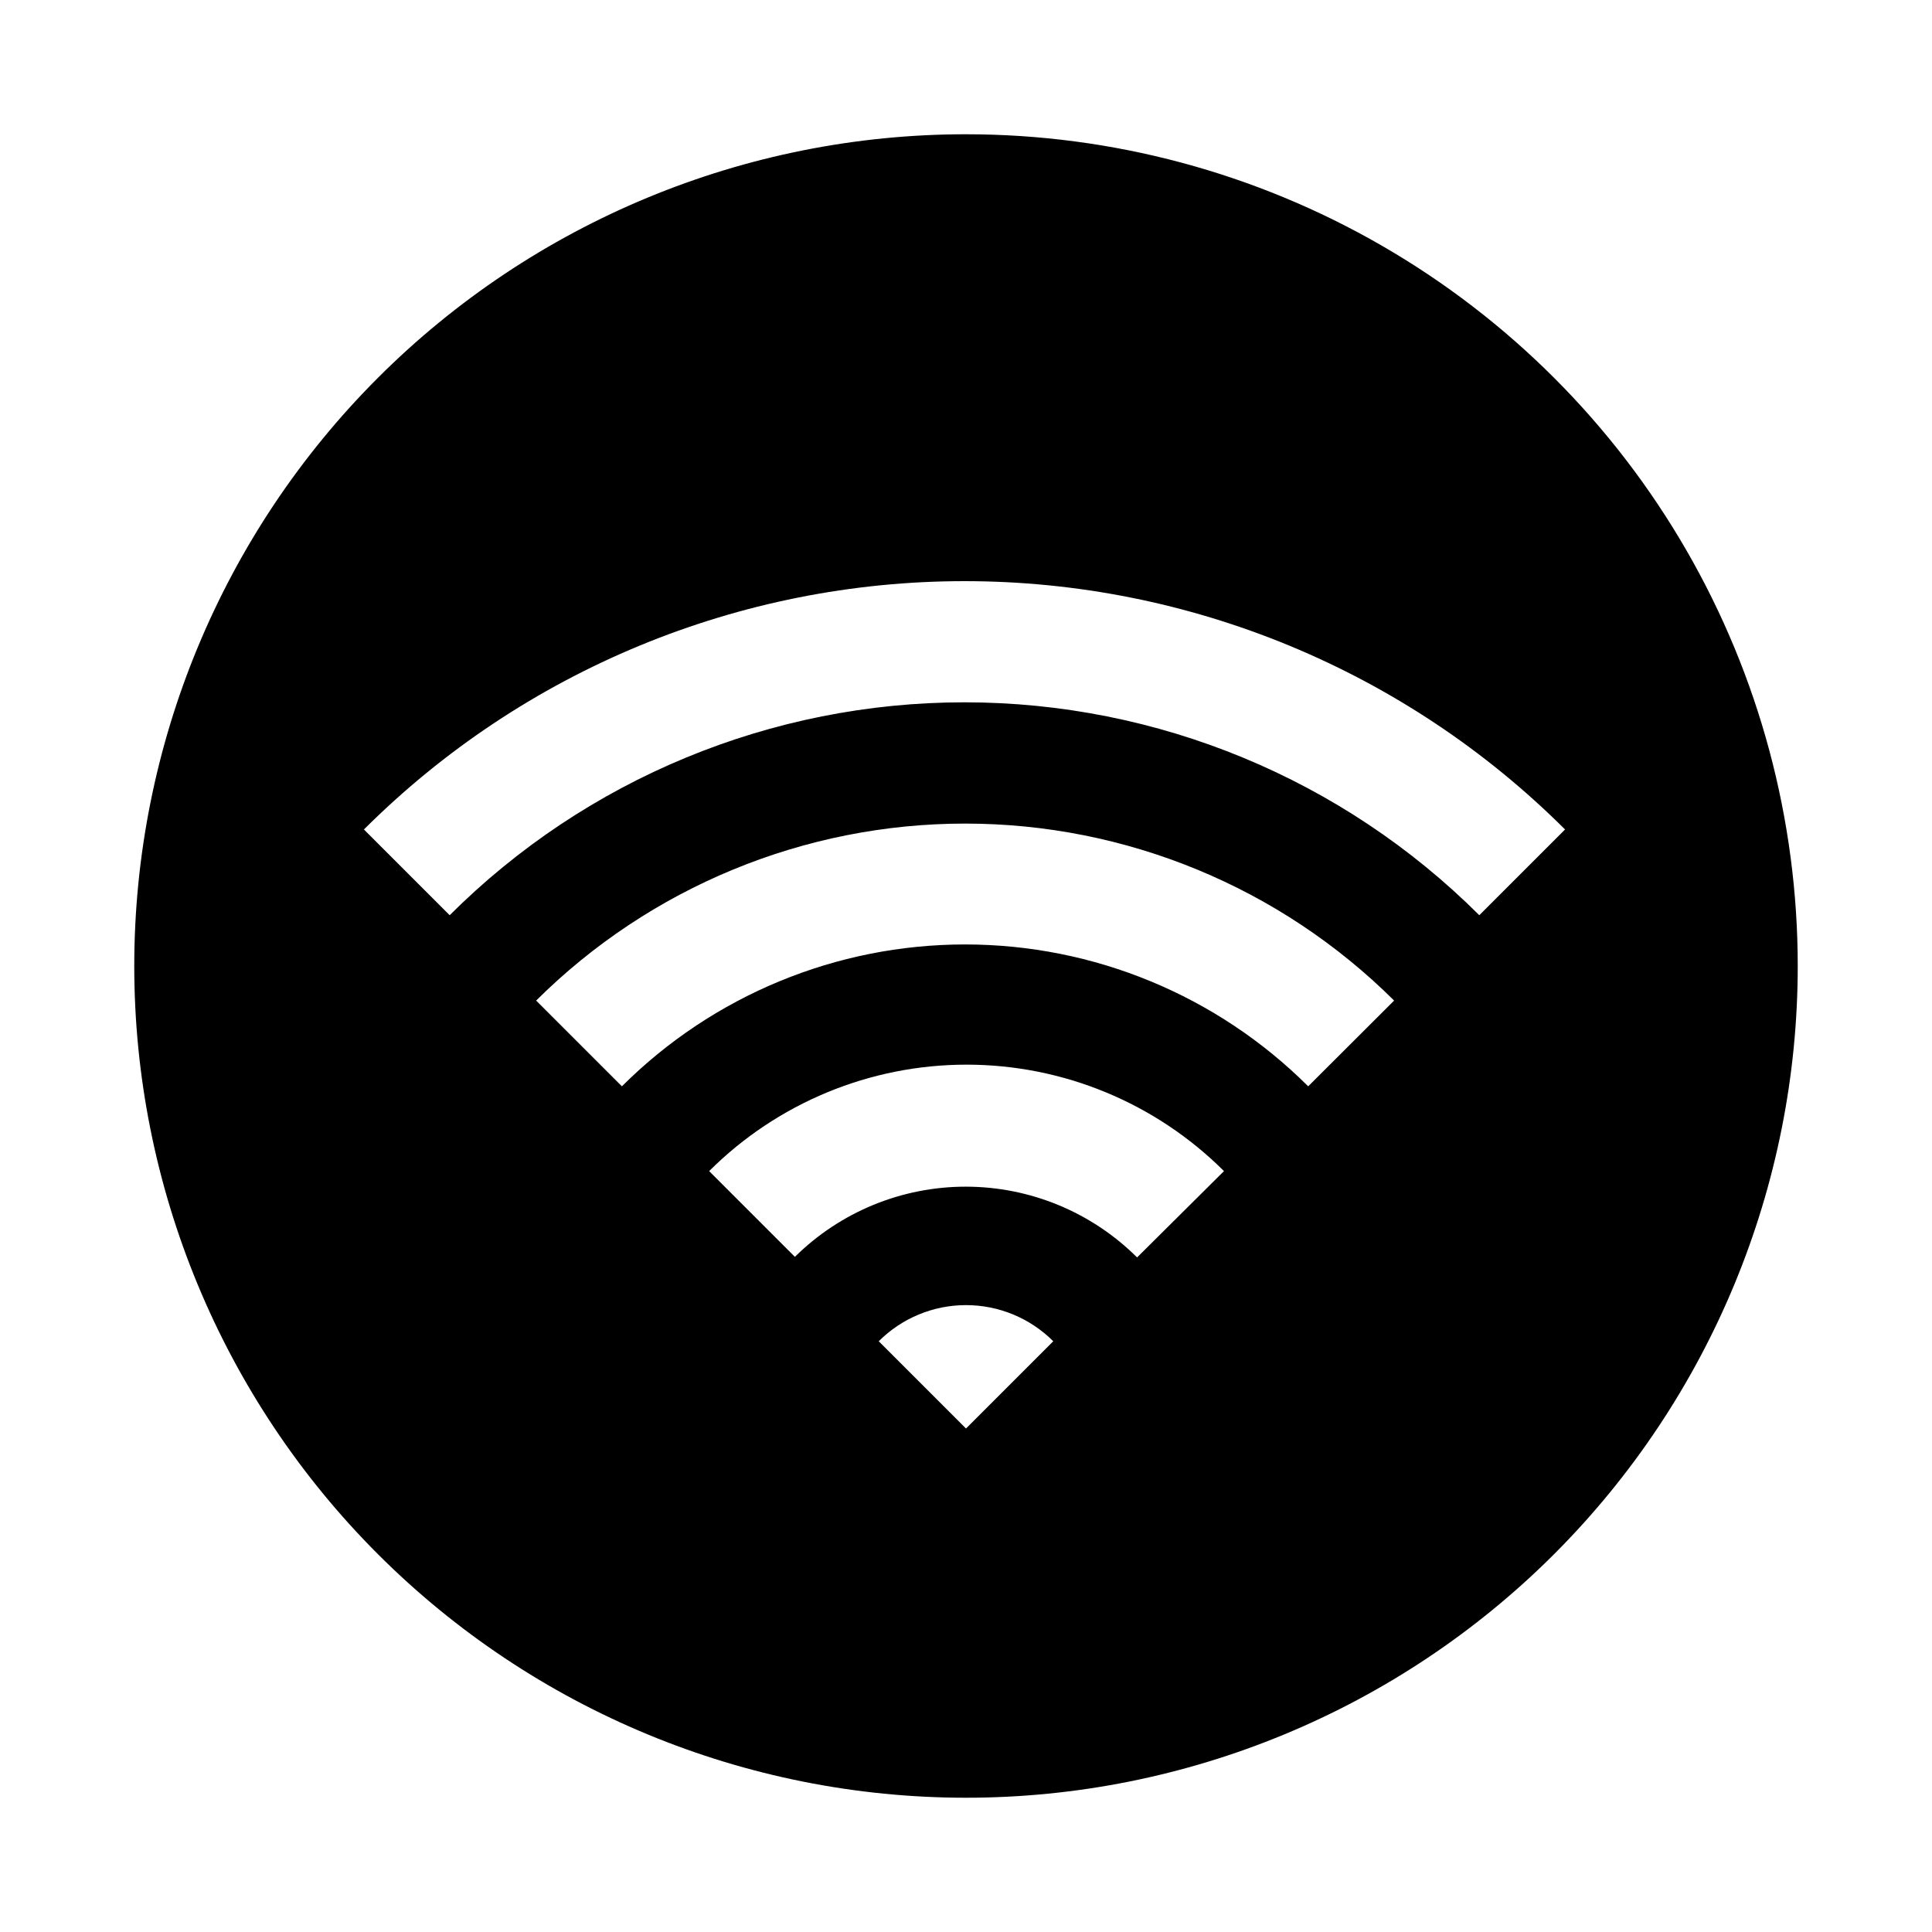
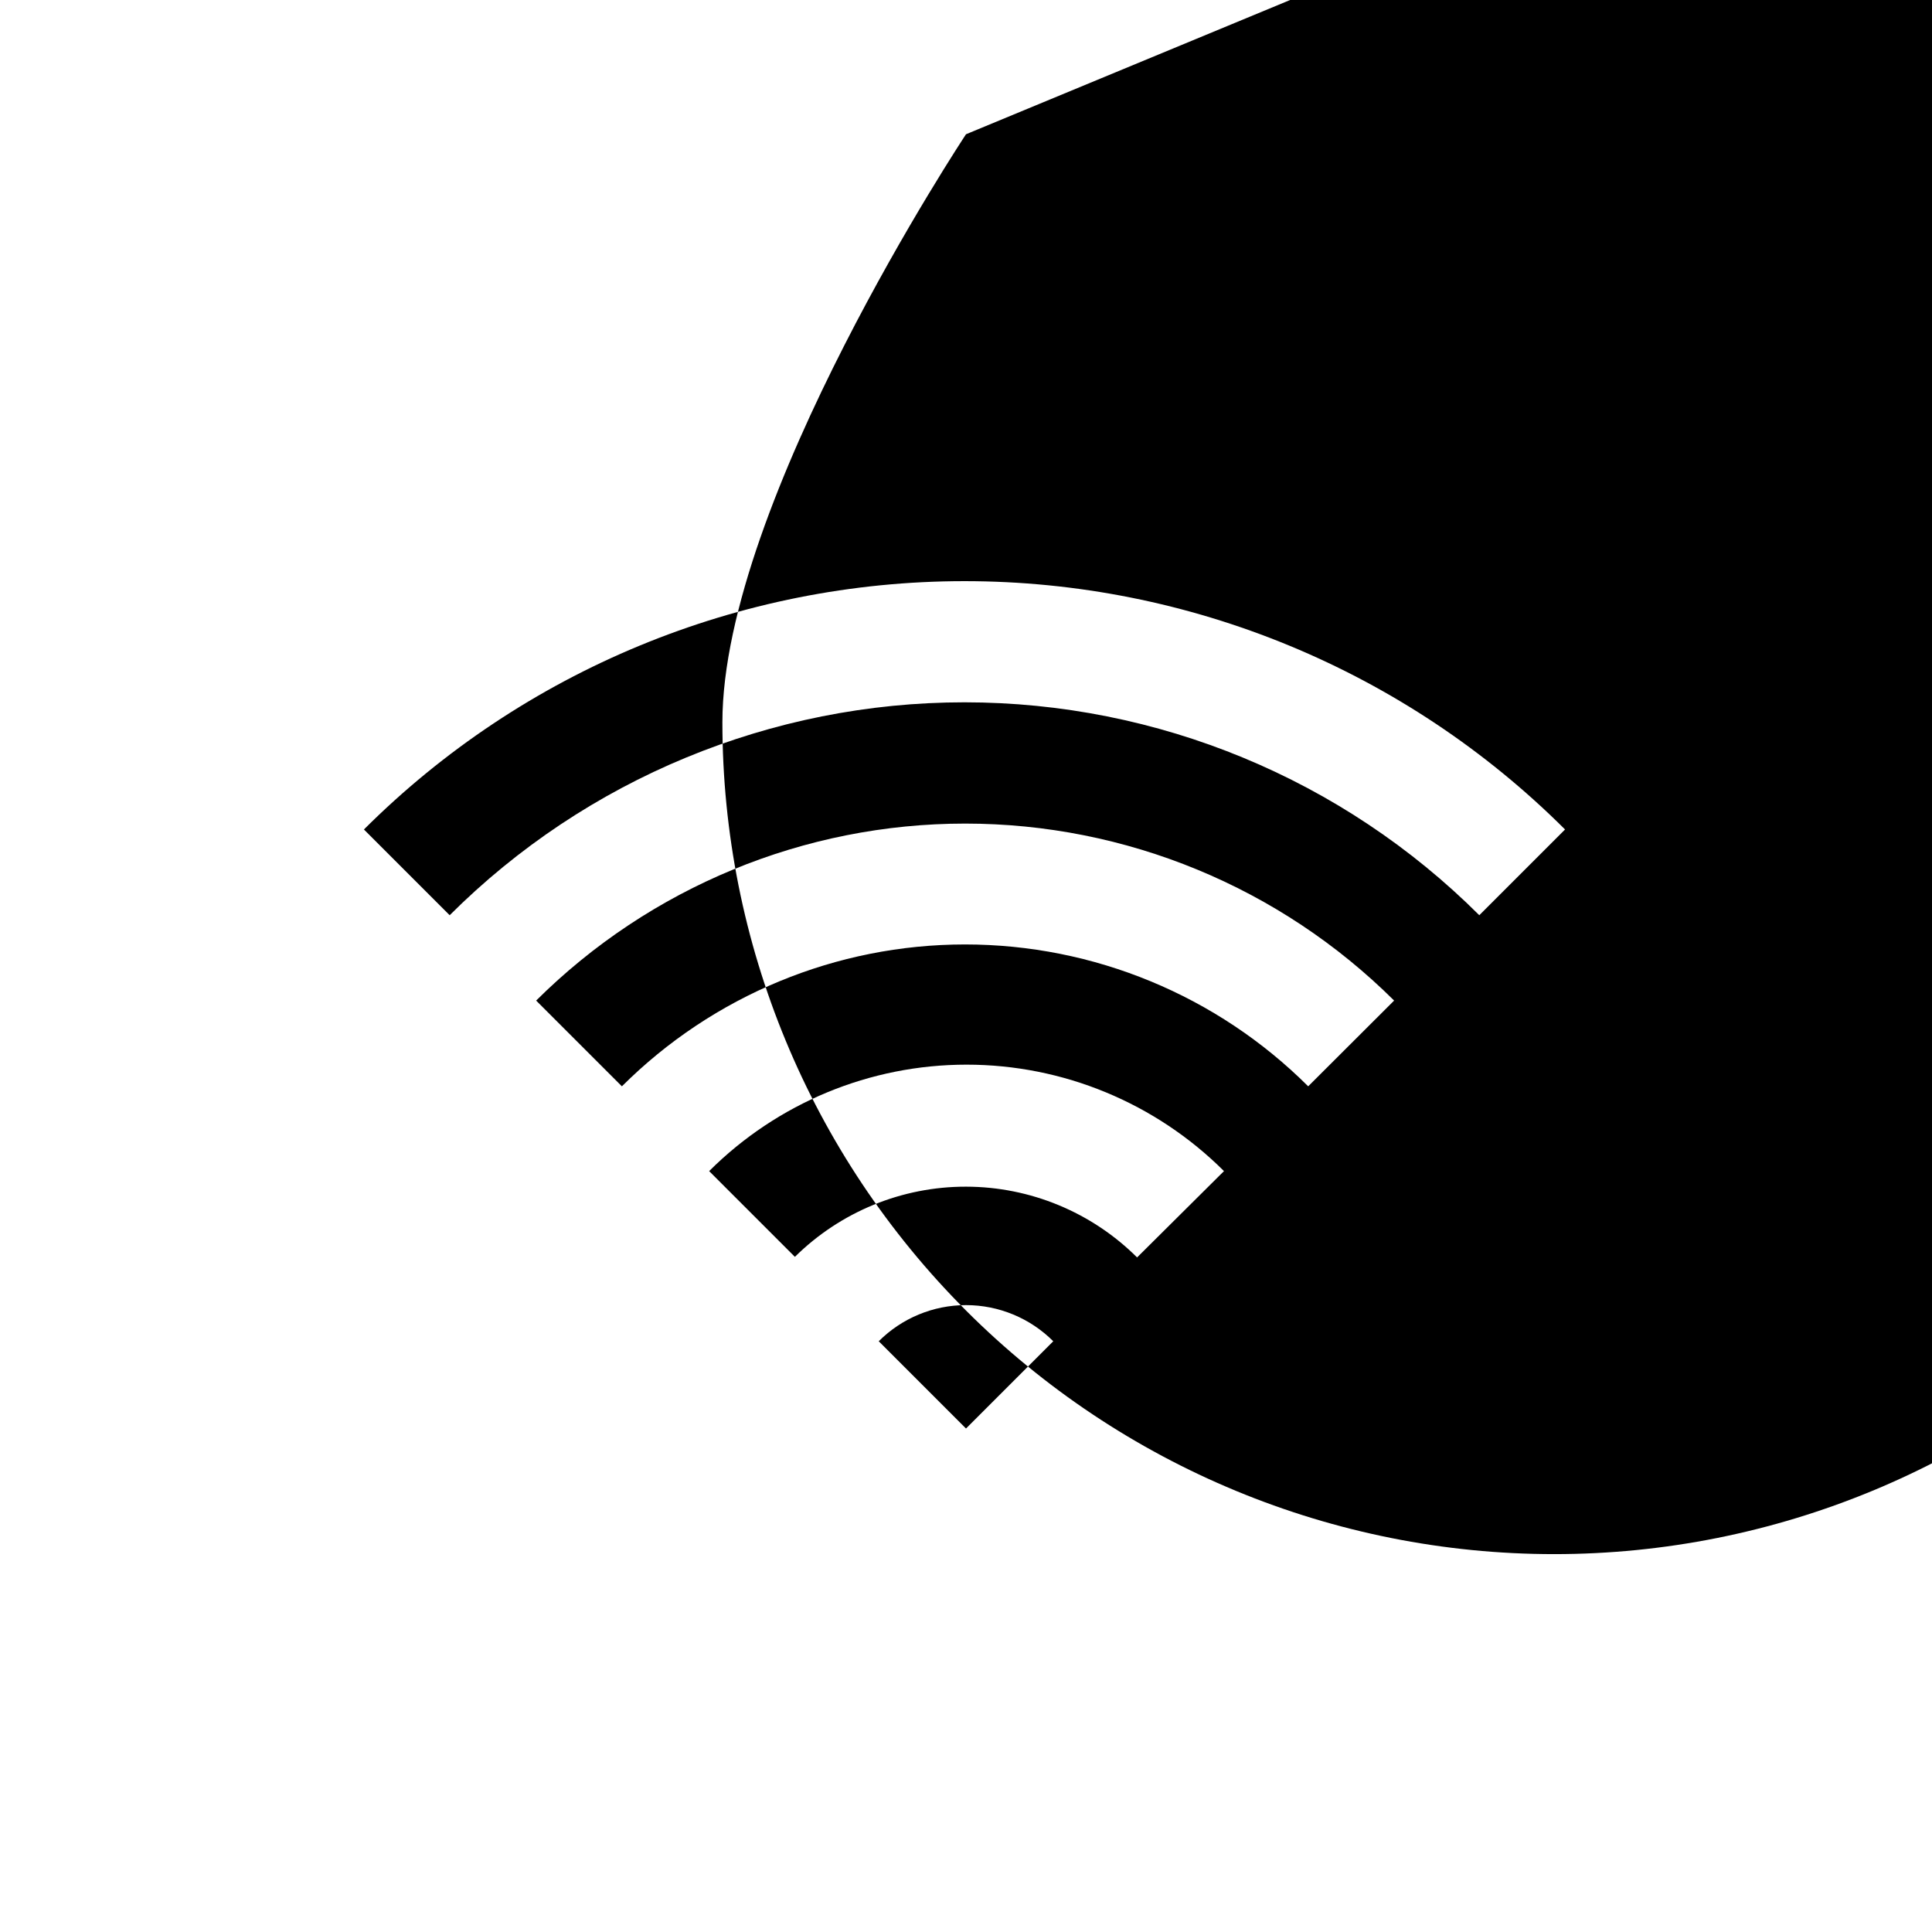
<svg xmlns="http://www.w3.org/2000/svg" fill="#000000" width="800px" height="800px" version="1.1" viewBox="144 144 512 512">
-   <path d="m400 179.58c-58.461 0-114.52 23.223-155.86 64.559s-64.559 97.398-64.559 155.86c0 58.457 23.223 114.52 64.559 155.86 41.336 41.336 97.398 64.559 155.86 64.559 58.457 0 114.52-23.223 155.86-64.559 41.336-41.336 64.559-97.398 64.559-155.86 0-38.691-10.184-76.703-29.527-110.21-19.348-33.508-47.172-61.332-80.68-80.676-33.508-19.348-71.516-29.531-110.21-29.531zm0 342.99-23.125-23.125c6.133-6.133 14.449-9.578 23.125-9.578 8.672 0 16.992 3.445 23.125 9.578zm45.344-45.344-0.004 0.004c-12.039-11.984-28.324-18.723-45.309-18.75-16.988-0.031-33.297 6.656-45.375 18.598l-22.723-22.723c18.105-18.066 42.641-28.211 68.215-28.211 25.578 0 50.109 10.145 68.219 28.211zm45.344-45.344-0.004 0.004c-24.141-24.078-56.844-37.598-90.938-37.598s-66.797 13.52-90.938 37.598l-22.723-22.723c30.211-30.043 71.082-46.906 113.69-46.906 42.602 0 83.473 16.863 113.68 46.906zm45.344-45.344-0.004 0.004c-36.211-36.133-85.277-56.422-136.43-56.422-51.152 0-100.22 20.289-136.43 56.422l-22.723-22.723c42.246-42.141 99.48-65.809 159.15-65.809s116.91 23.668 159.16 65.809z" />
+   <path d="m400 179.58s-64.559 97.398-64.559 155.86c0 58.457 23.223 114.52 64.559 155.86 41.336 41.336 97.398 64.559 155.86 64.559 58.457 0 114.52-23.223 155.86-64.559 41.336-41.336 64.559-97.398 64.559-155.86 0-38.691-10.184-76.703-29.527-110.21-19.348-33.508-47.172-61.332-80.68-80.676-33.508-19.348-71.516-29.531-110.21-29.531zm0 342.99-23.125-23.125c6.133-6.133 14.449-9.578 23.125-9.578 8.672 0 16.992 3.445 23.125 9.578zm45.344-45.344-0.004 0.004c-12.039-11.984-28.324-18.723-45.309-18.75-16.988-0.031-33.297 6.656-45.375 18.598l-22.723-22.723c18.105-18.066 42.641-28.211 68.215-28.211 25.578 0 50.109 10.145 68.219 28.211zm45.344-45.344-0.004 0.004c-24.141-24.078-56.844-37.598-90.938-37.598s-66.797 13.52-90.938 37.598l-22.723-22.723c30.211-30.043 71.082-46.906 113.69-46.906 42.602 0 83.473 16.863 113.68 46.906zm45.344-45.344-0.004 0.004c-36.211-36.133-85.277-56.422-136.43-56.422-51.152 0-100.22 20.289-136.43 56.422l-22.723-22.723c42.246-42.141 99.48-65.809 159.15-65.809s116.91 23.668 159.16 65.809z" />
</svg>